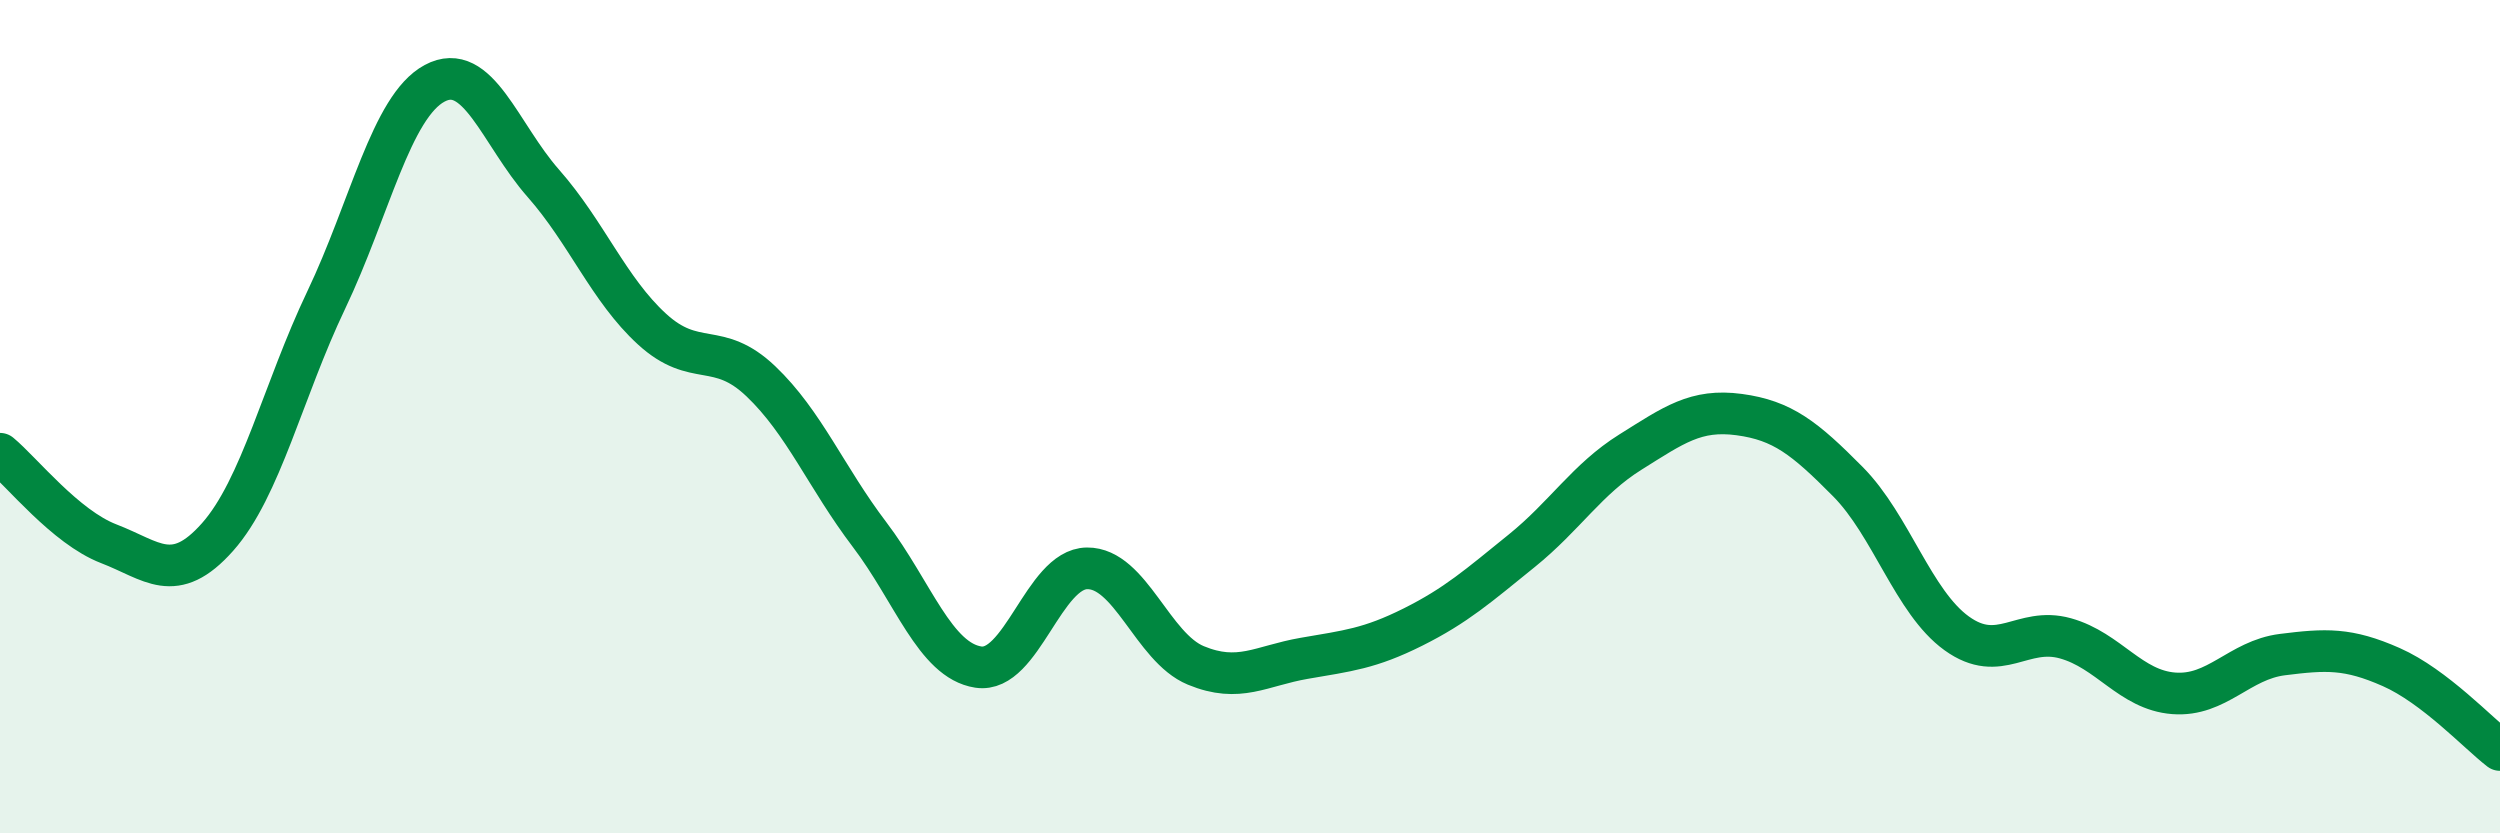
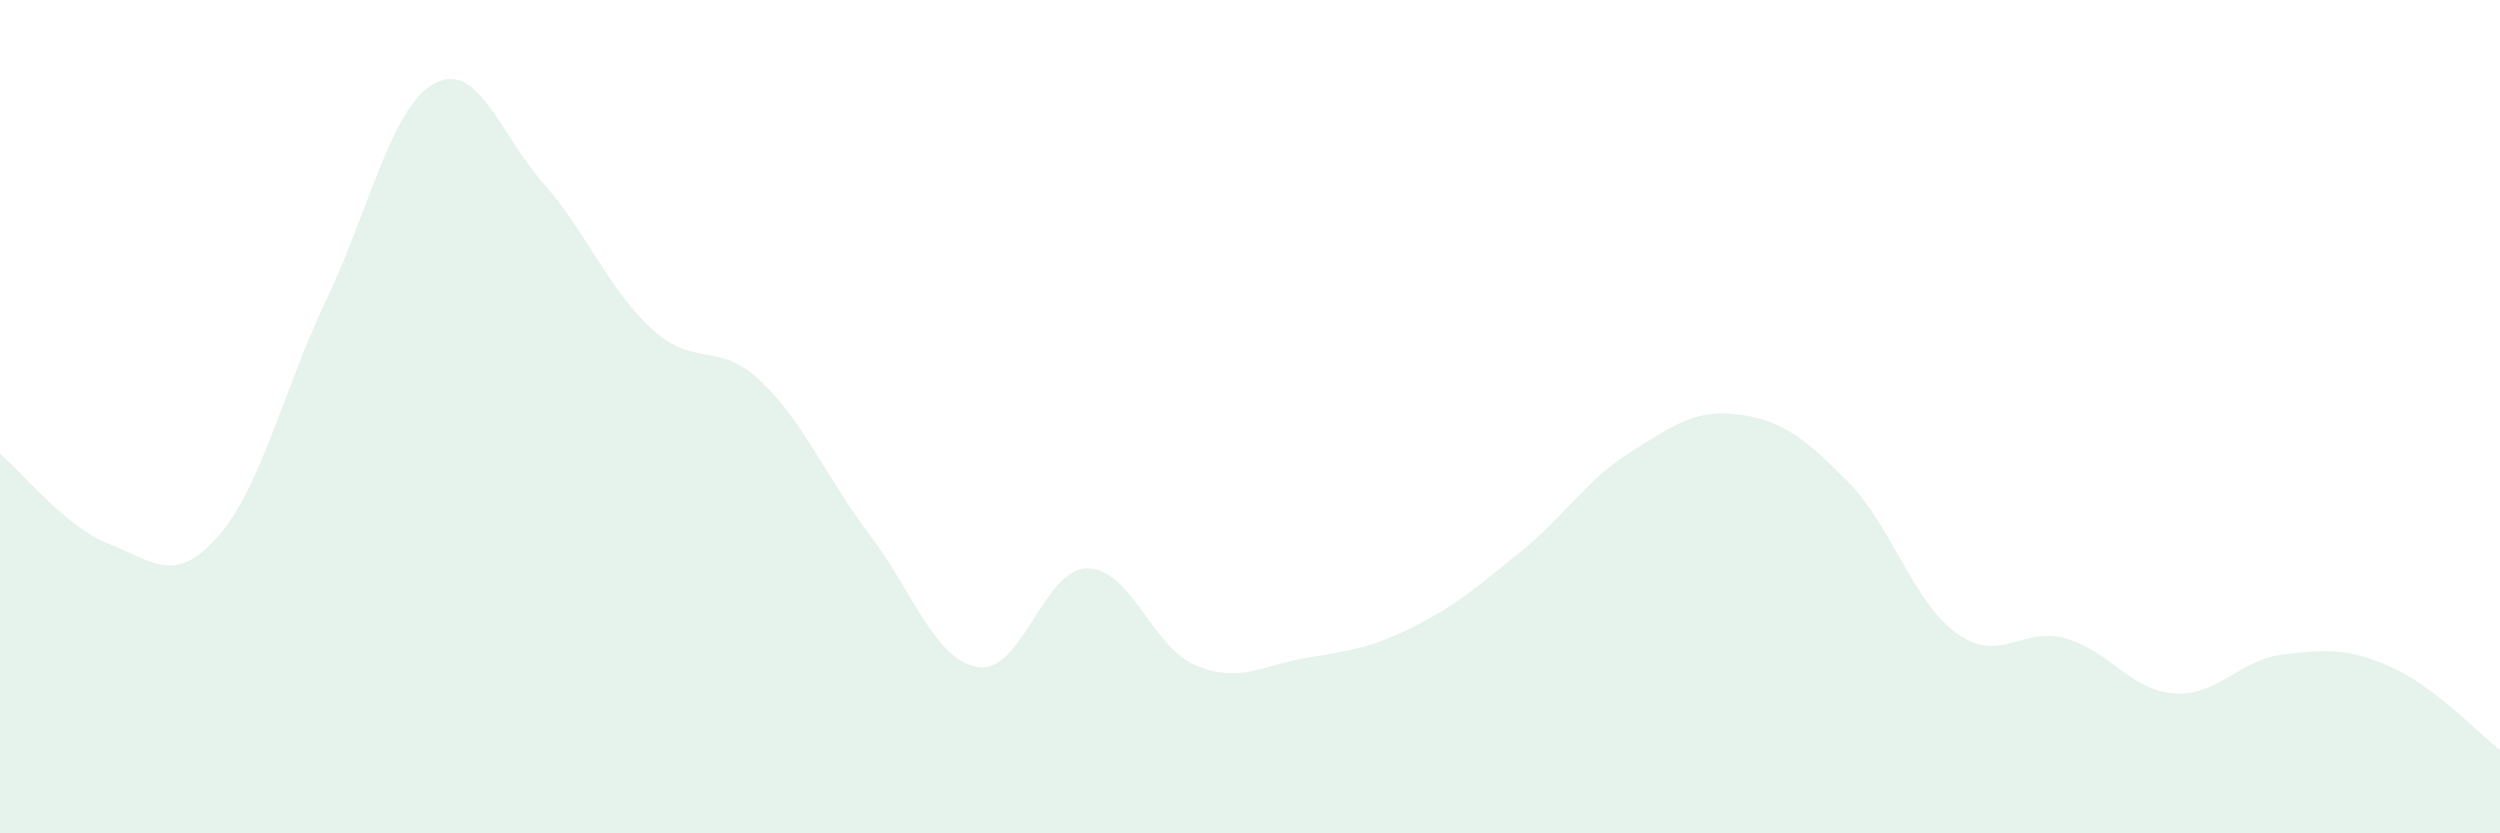
<svg xmlns="http://www.w3.org/2000/svg" width="60" height="20" viewBox="0 0 60 20">
  <path d="M 0,10.89 C 0.52,11.32 1.57,12.65 2.61,13.05 C 3.65,13.45 4.18,14.06 5.22,12.89 C 6.26,11.72 6.79,9.38 7.83,7.2 C 8.87,5.02 9.39,2.56 10.43,2 C 11.47,1.44 12,3.22 13.04,4.4 C 14.08,5.58 14.61,6.95 15.65,7.9 C 16.69,8.85 17.22,8.16 18.26,9.15 C 19.3,10.14 19.83,11.46 20.87,12.83 C 21.91,14.2 22.44,15.85 23.48,16.01 C 24.52,16.17 25.05,13.65 26.09,13.64 C 27.13,13.63 27.66,15.54 28.7,15.97 C 29.74,16.4 30.26,15.98 31.3,15.8 C 32.34,15.62 32.87,15.57 33.91,15.05 C 34.95,14.53 35.48,14.06 36.52,13.22 C 37.56,12.38 38.09,11.5 39.13,10.85 C 40.17,10.2 40.7,9.81 41.74,9.95 C 42.78,10.09 43.31,10.51 44.35,11.56 C 45.39,12.61 45.92,14.45 46.96,15.2 C 48,15.95 48.53,15.03 49.57,15.32 C 50.61,15.61 51.13,16.56 52.17,16.64 C 53.21,16.72 53.74,15.84 54.78,15.71 C 55.82,15.58 56.35,15.55 57.39,16.01 C 58.43,16.47 59.48,17.6 60,18L60 20L0 20Z" fill="#008740" opacity="0.1" stroke-linecap="round" stroke-linejoin="round" />
-   <path d="M 0,10.89 C 0.52,11.32 1.57,12.65 2.61,13.05 C 3.65,13.45 4.18,14.06 5.22,12.89 C 6.26,11.72 6.79,9.38 7.83,7.2 C 8.87,5.02 9.39,2.56 10.43,2 C 11.47,1.44 12,3.22 13.04,4.4 C 14.08,5.58 14.61,6.95 15.65,7.9 C 16.69,8.85 17.22,8.16 18.26,9.15 C 19.3,10.14 19.83,11.46 20.87,12.83 C 21.91,14.2 22.44,15.85 23.48,16.01 C 24.52,16.17 25.05,13.65 26.09,13.64 C 27.13,13.63 27.66,15.54 28.7,15.97 C 29.74,16.4 30.26,15.98 31.3,15.8 C 32.34,15.62 32.87,15.57 33.91,15.05 C 34.95,14.53 35.48,14.06 36.52,13.22 C 37.56,12.38 38.09,11.5 39.13,10.85 C 40.17,10.2 40.7,9.81 41.74,9.95 C 42.78,10.09 43.31,10.51 44.35,11.56 C 45.39,12.61 45.92,14.45 46.96,15.2 C 48,15.95 48.53,15.03 49.57,15.32 C 50.61,15.61 51.13,16.56 52.17,16.64 C 53.21,16.72 53.74,15.84 54.78,15.71 C 55.82,15.58 56.35,15.55 57.39,16.01 C 58.43,16.47 59.48,17.6 60,18" stroke="#008740" stroke-width="1" fill="none" stroke-linecap="round" stroke-linejoin="round" />
</svg>